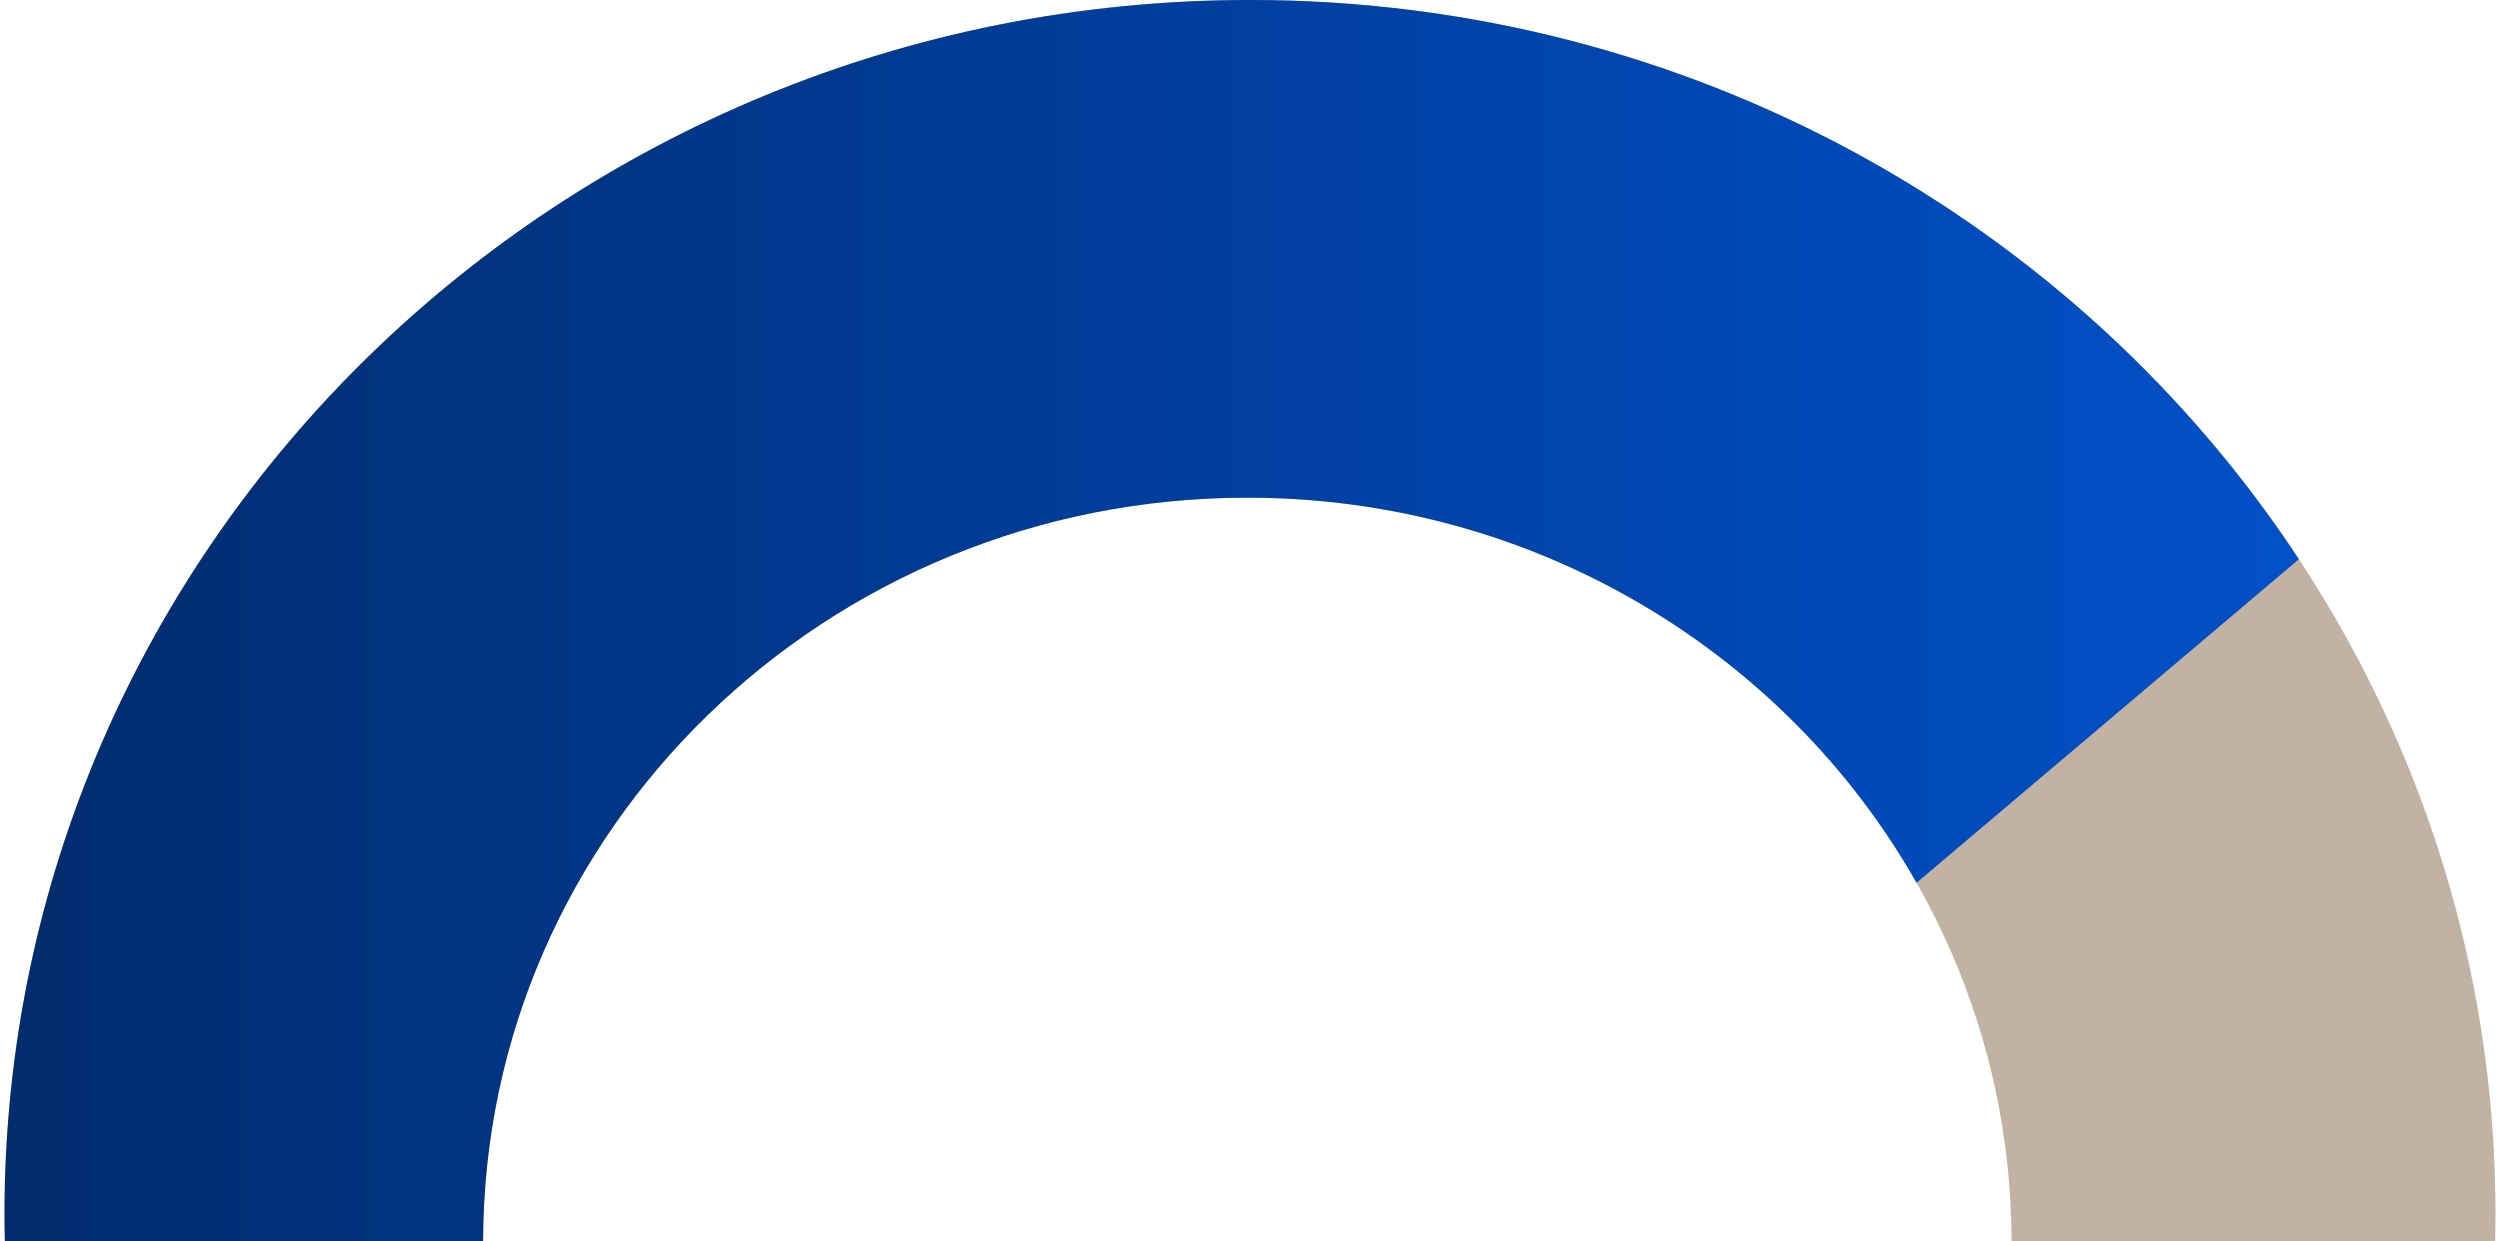
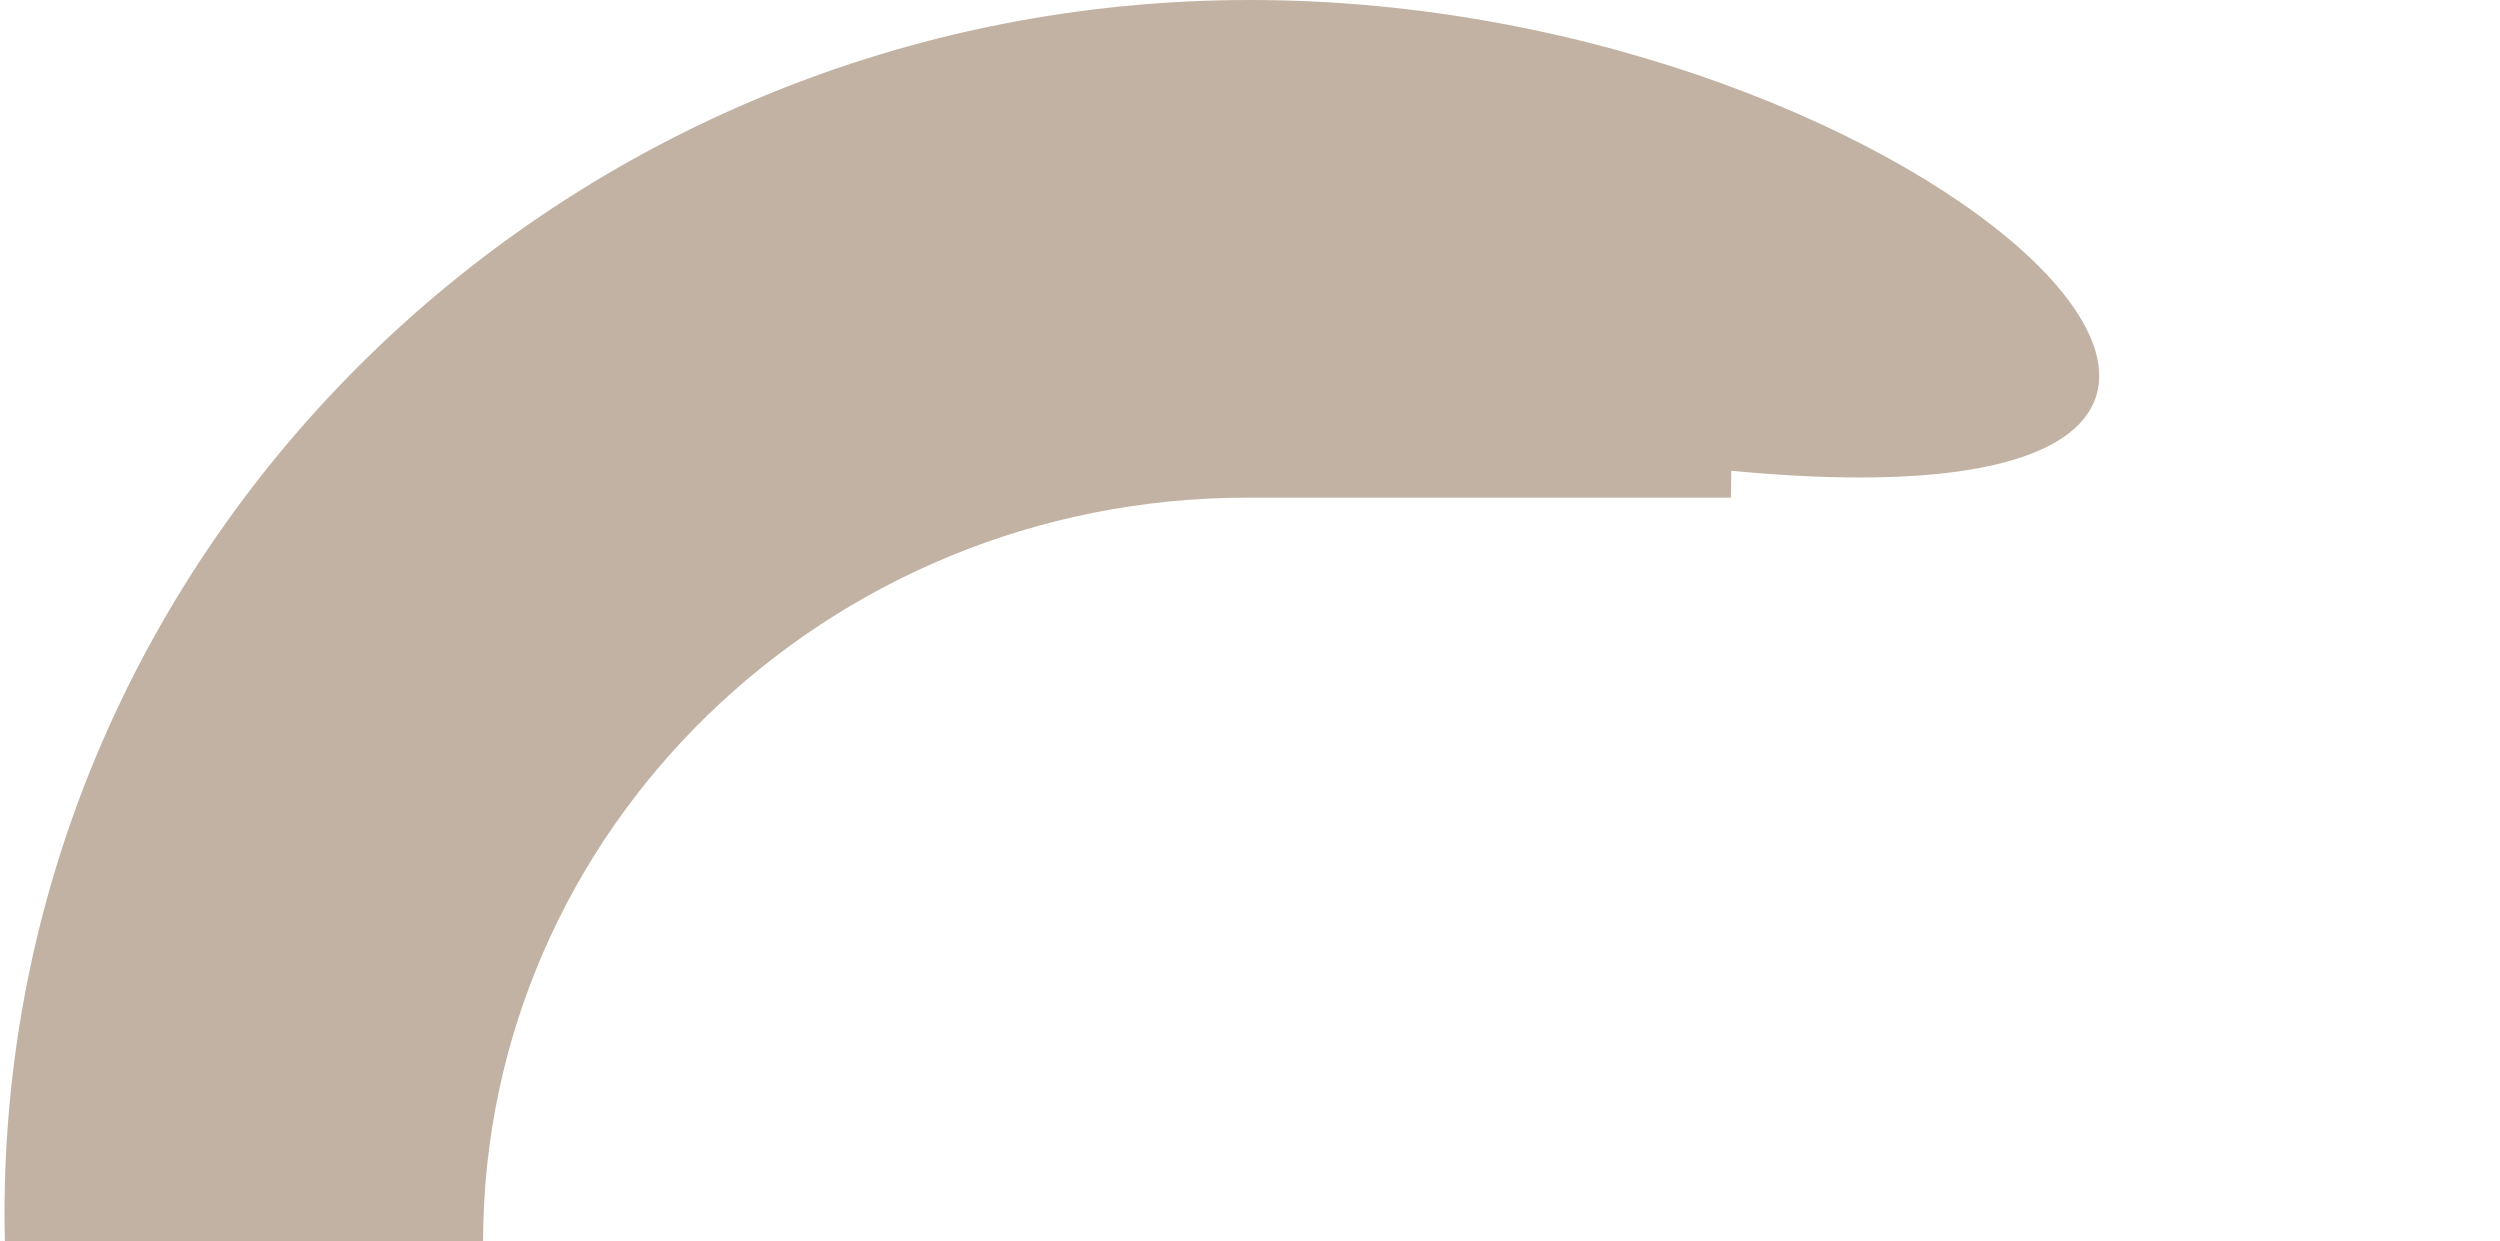
<svg xmlns="http://www.w3.org/2000/svg" id="Layer_268ac7d0a1194b" data-name="Layer 2" viewBox="0 0 278 138.5" aria-hidden="true" width="278px" height="138px">
  <defs>
    <linearGradient class="cerosgradient" data-cerosgradient="true" id="CerosGradient_id7cb0bb4dc" gradientUnits="userSpaceOnUse" x1="50%" y1="100%" x2="50%" y2="0%">
      <stop offset="0%" stop-color="#d1d1d1" />
      <stop offset="100%" stop-color="#d1d1d1" />
    </linearGradient>
    <style>
      .cls-1-68ac7d0a1194b{
        fill: #c2b2a3;
      }

      .cls-2-68ac7d0a1194b{
        fill: url(#linear-gradient68ac7d0a1194b);
      }
    </style>
    <linearGradient id="linear-gradient68ac7d0a1194b" x1="0" y1="69.25" x2="256.06" y2="69.25" gradientUnits="userSpaceOnUse">
      <stop offset="0" stop-color="#012c6d" />
      <stop offset=".09" stop-color="#012f76" />
      <stop offset=".71" stop-color="#0146b0" />
      <stop offset="1" stop-color="#0250c7" />
    </linearGradient>
  </defs>
-   <path class="cls-1-68ac7d0a1194b" d="M53.41,138.5c.1-45.84,38.25-82.96,85.29-82.96s85.19,37.13,85.29,82.96h53.97c.02-1,.04-2,.04-3C278,60.67,215.77,0,139,0S0,60.67,0,135.5c0,1,.02,2,.04,3h53.37Z" />
-   <path class="cls-2-68ac7d0a1194b" d="M139,0C62.23,0,0,60.67,0,135.5c0,1,.02,2,.04,3h53.37c.1-45.84,38.25-82.96,85.29-82.96,32.16,0,60.15,17.36,74.69,42.98l42.67-36.11C231.35,24.87,188.15,0,139,0Z" />
+   <path class="cls-1-68ac7d0a1194b" d="M53.41,138.5c.1-45.84,38.25-82.96,85.29-82.96h53.97c.02-1,.04-2,.04-3C278,60.67,215.77,0,139,0S0,60.67,0,135.5c0,1,.02,2,.04,3h53.37Z" />
</svg>